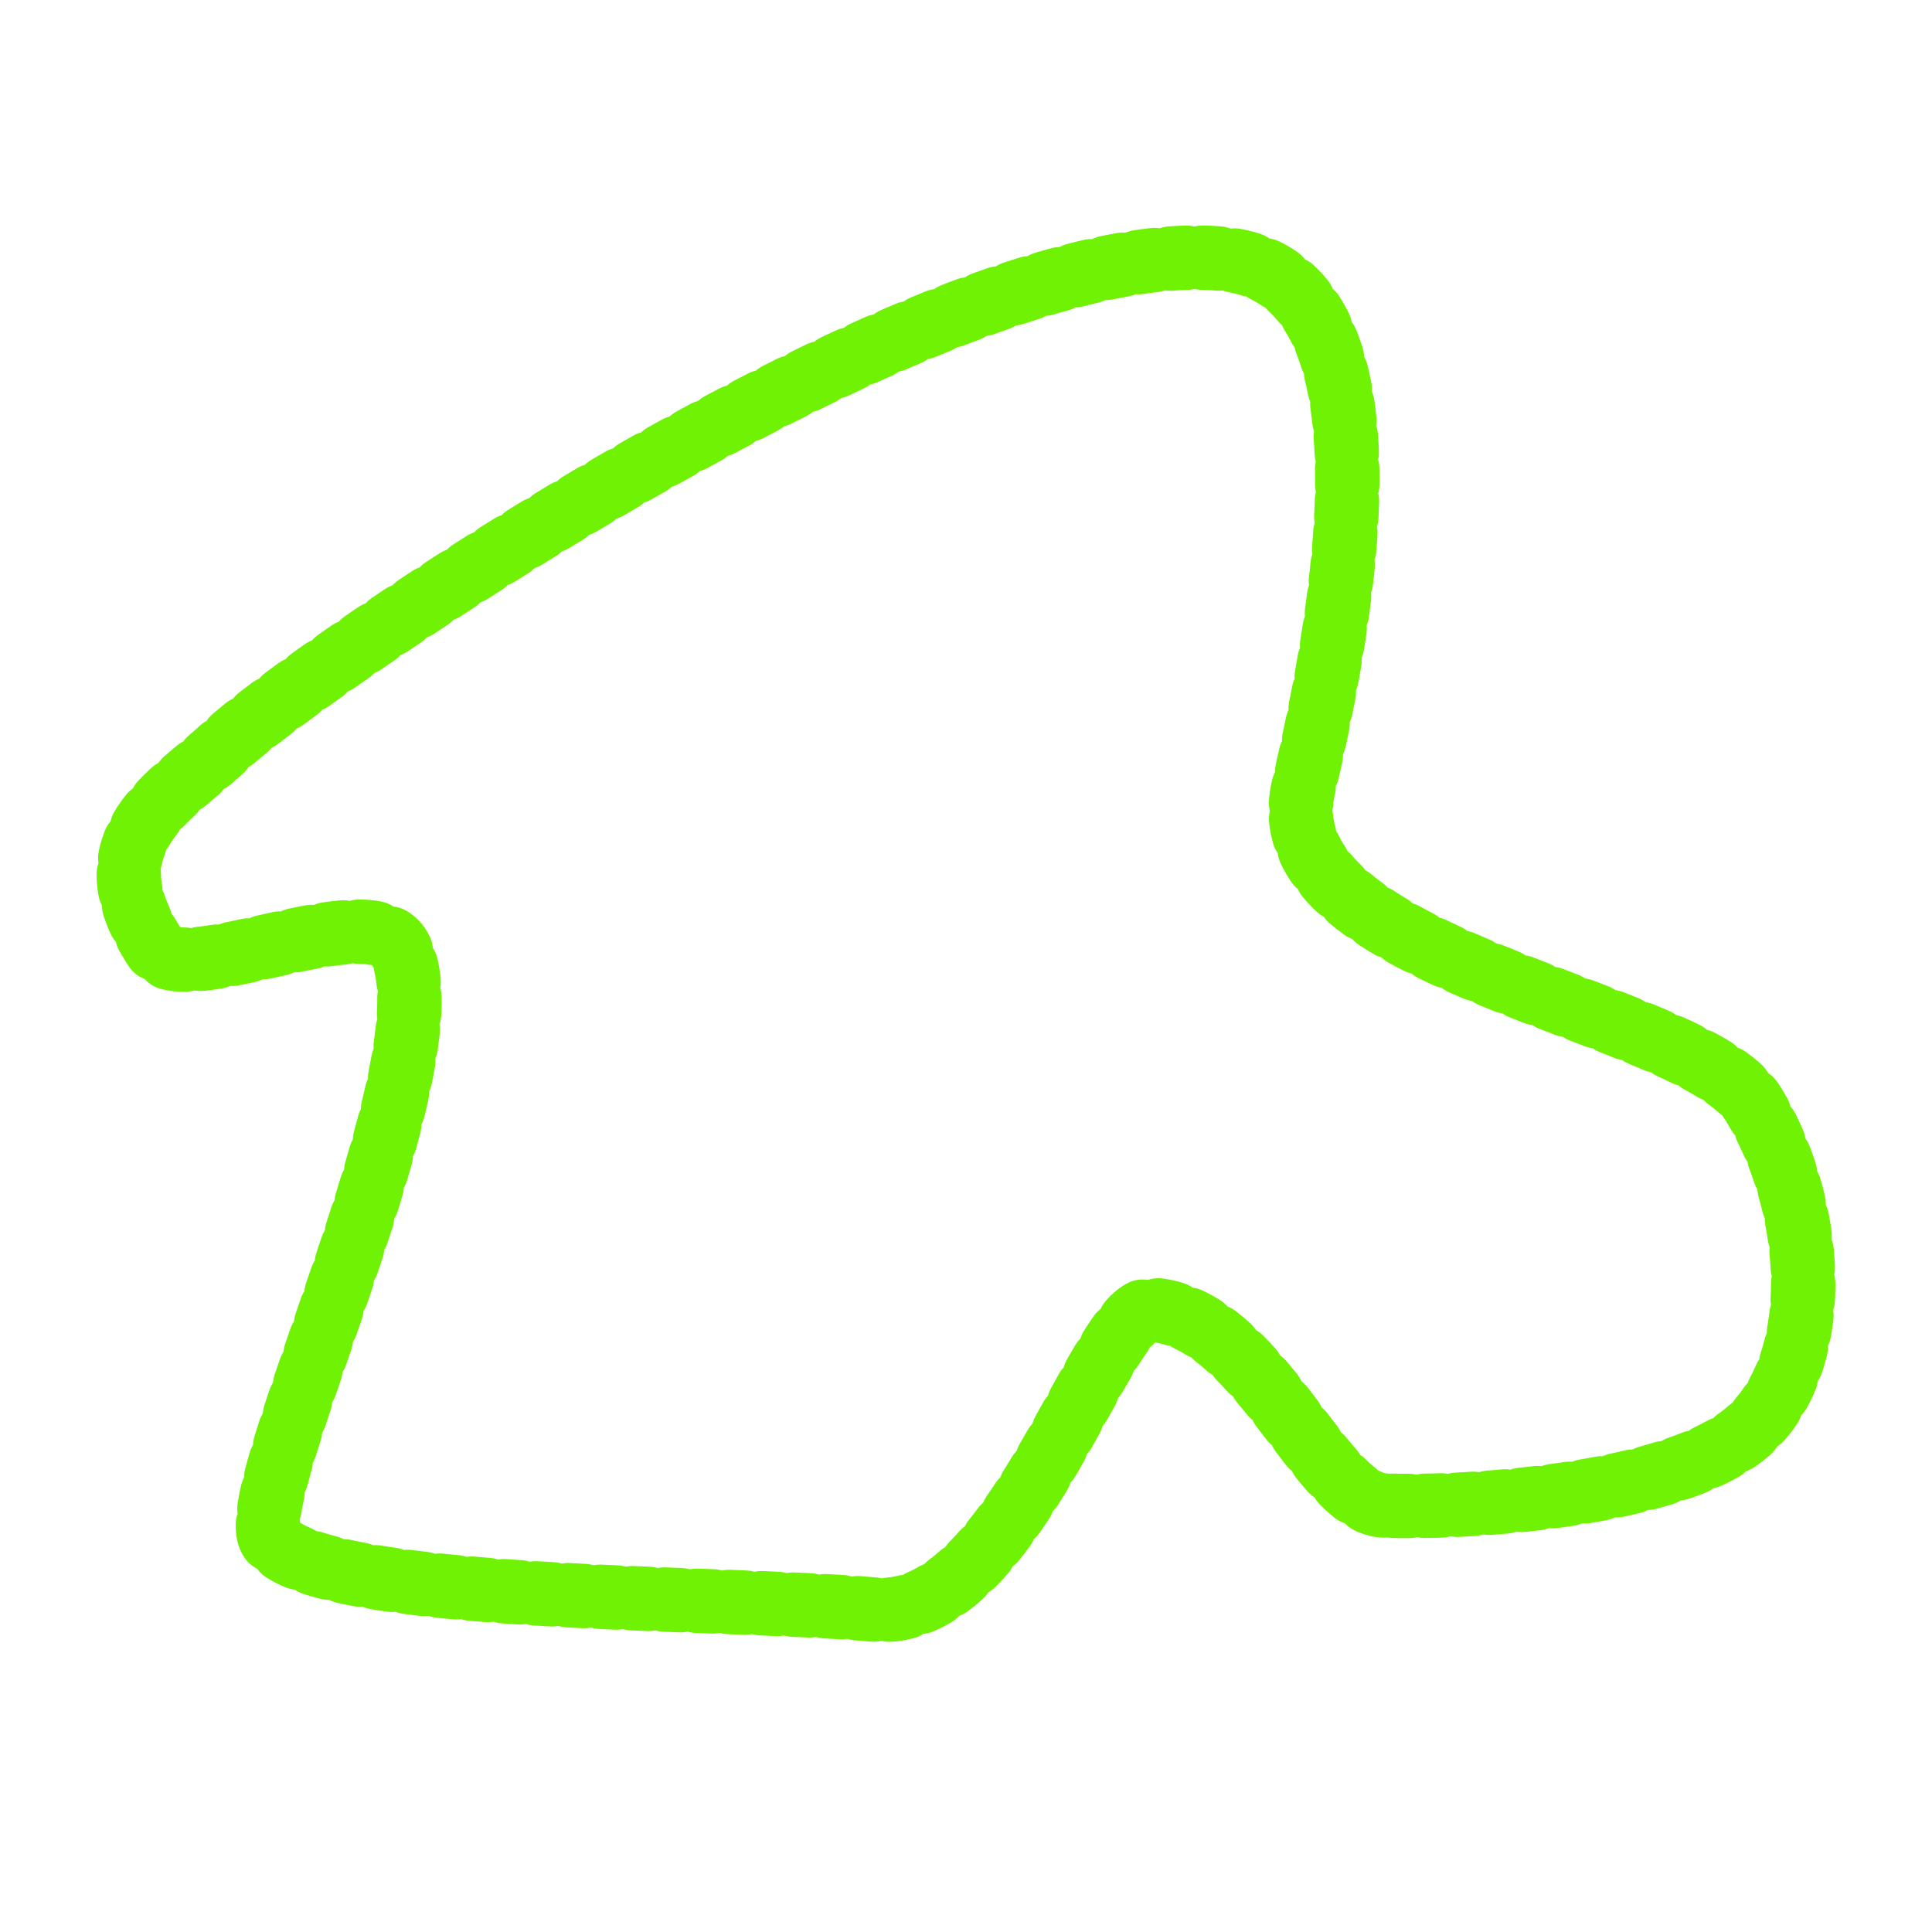
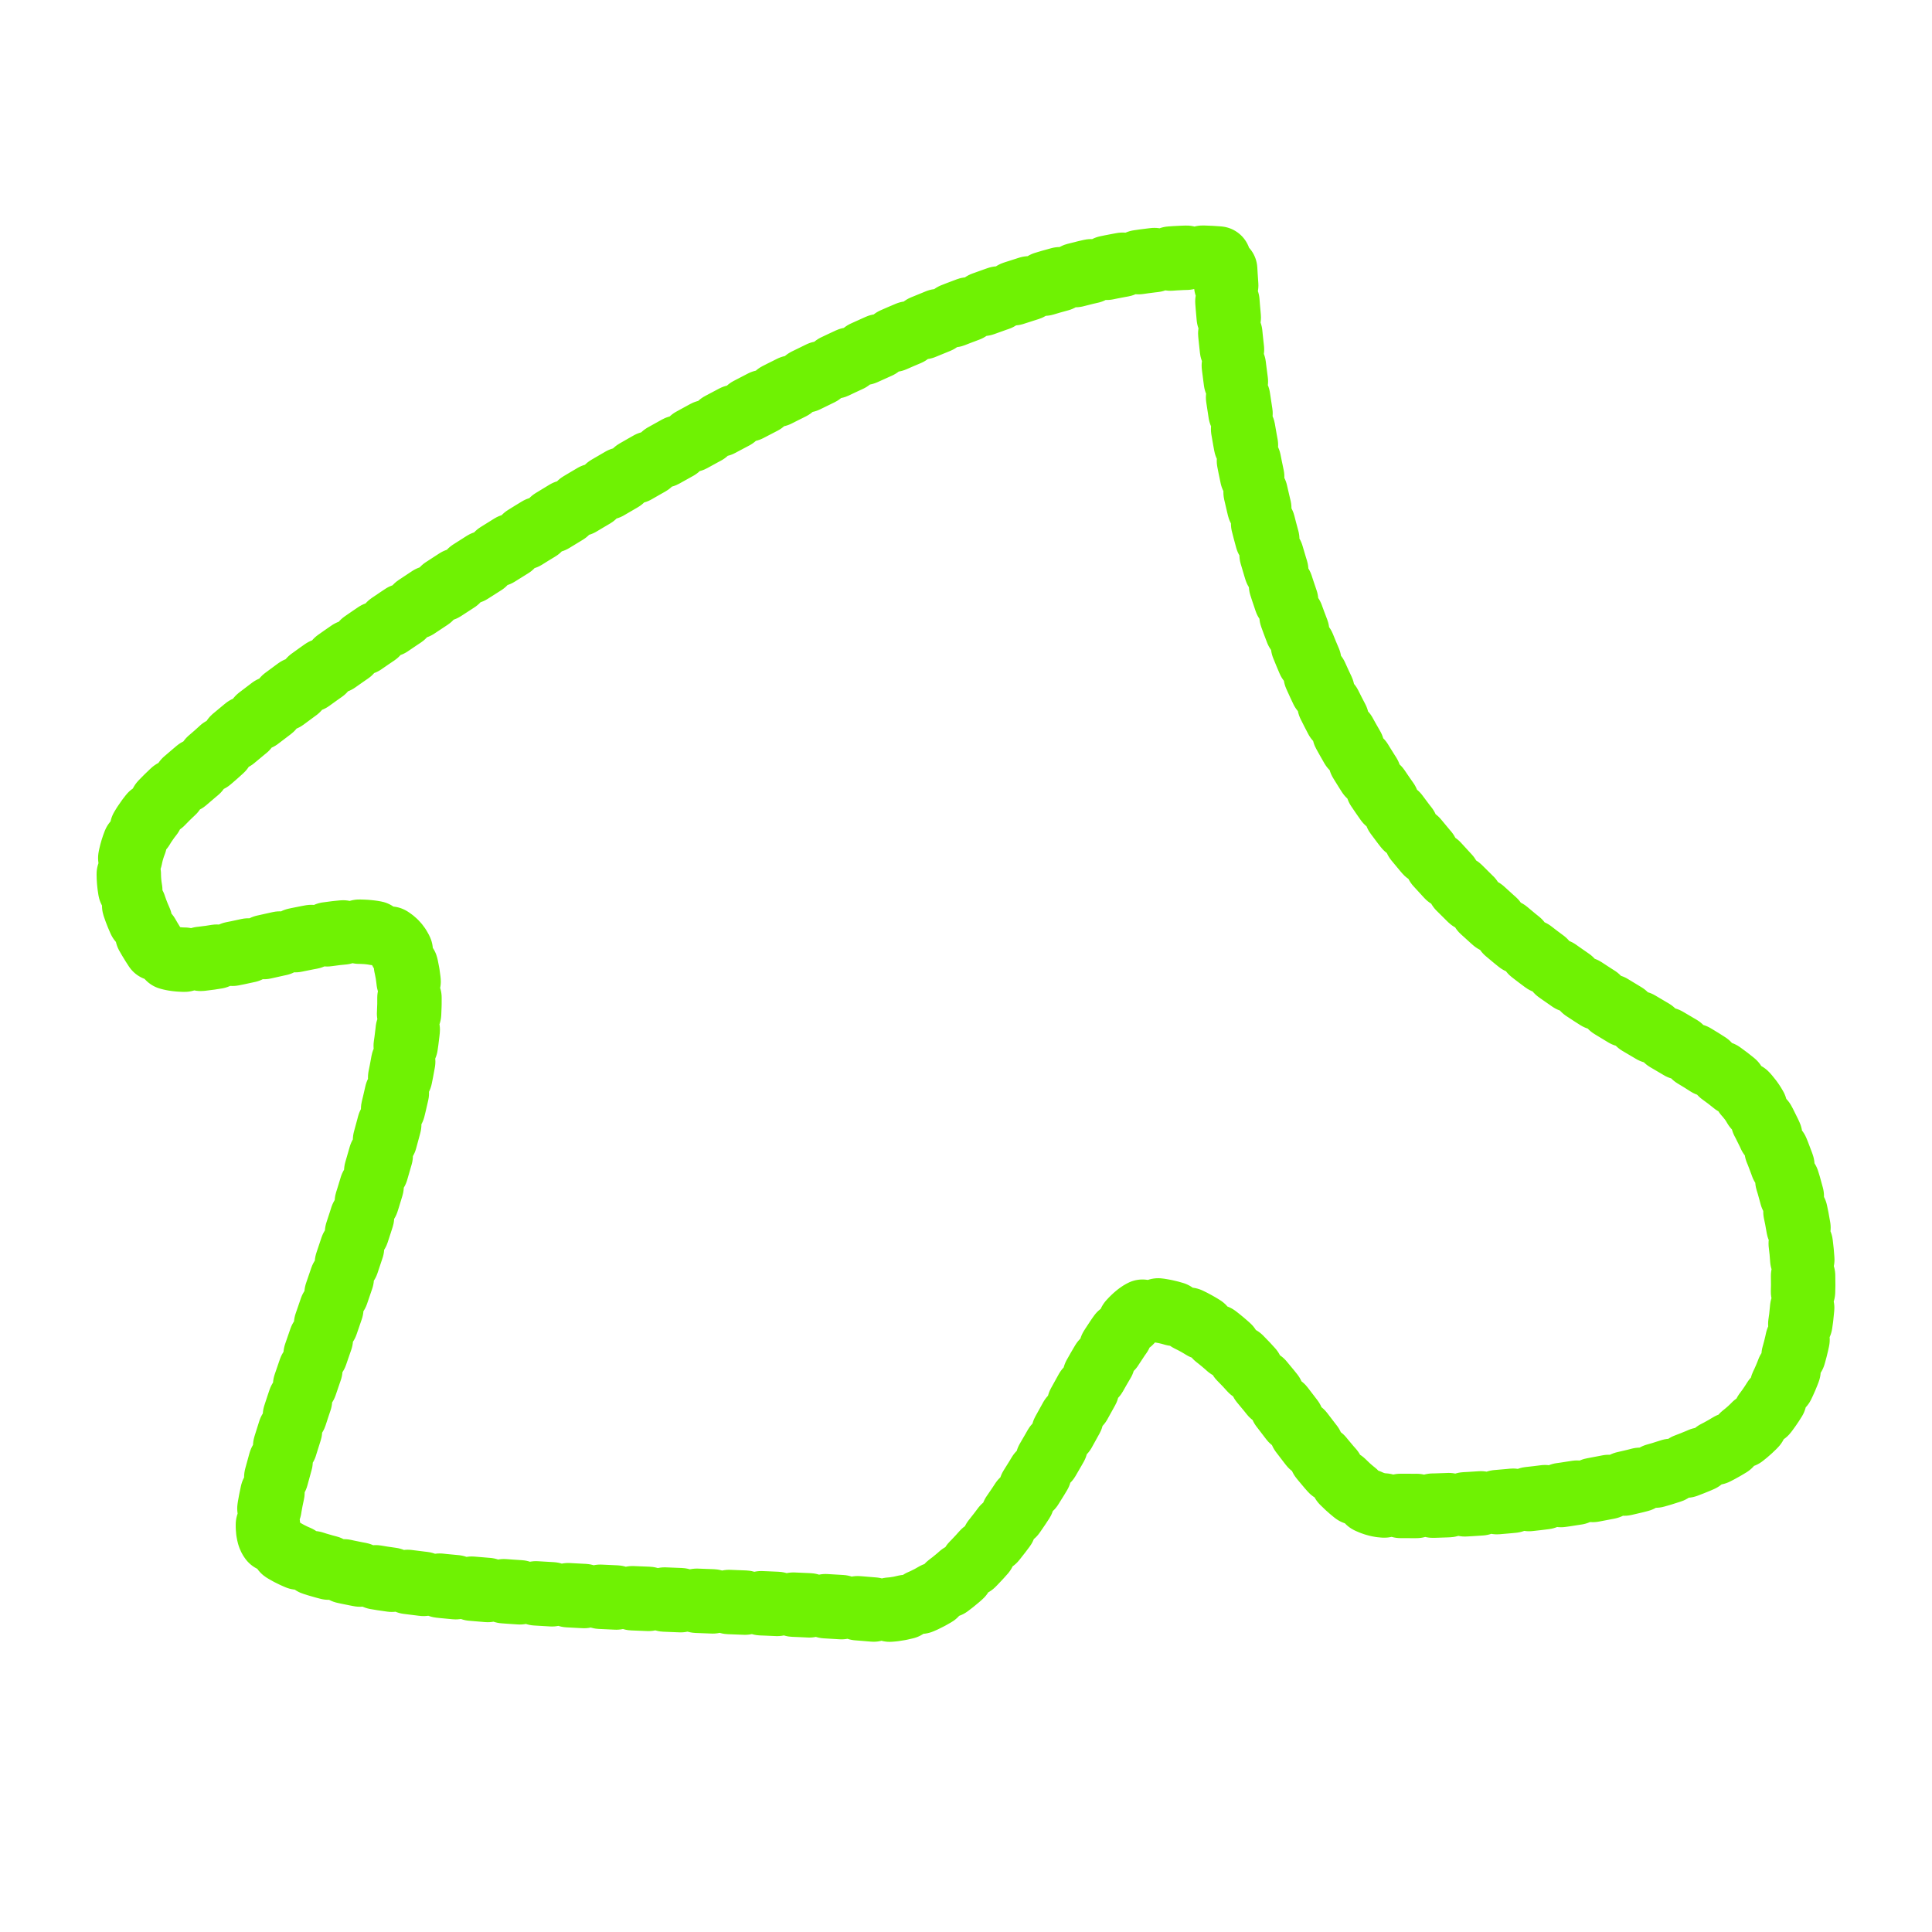
<svg xmlns="http://www.w3.org/2000/svg" width="30" height="30" viewBox="0 0 30 30" fill="none">
-   <path d="M21.488 23.377C20.499 23.329 19.509 20.409 17.862 20.337C17.076 20.302 15.736 25.191 13.579 24.994C11.213 24.779 4.963 24.893 4.212 23.908C3.704 23.242 7.092 16.458 6.212 14.738C5.776 13.885 2.847 15.377 2.423 14.738C1.288 13.023 2.708 12.349 3.506 11.576C4.541 10.574 14.615 3.549 19.015 4.023C21.821 4.325 20.877 9.525 20.24 12.228C19.604 14.931 26.312 15.655 27.23 17.151C28.148 18.647 28.36 21.012 27.23 22.147C26.101 23.281 22.476 23.426 21.488 23.377Z" stroke="#6FF203" stroke-linecap="round" stroke-linejoin="round" stroke-dasharray="0.25 0.25" />
+   <path d="M21.488 23.377C20.499 23.329 19.509 20.409 17.862 20.337C17.076 20.302 15.736 25.191 13.579 24.994C11.213 24.779 4.963 24.893 4.212 23.908C3.704 23.242 7.092 16.458 6.212 14.738C5.776 13.885 2.847 15.377 2.423 14.738C1.288 13.023 2.708 12.349 3.506 11.576C4.541 10.574 14.615 3.549 19.015 4.023C19.604 14.931 26.312 15.655 27.23 17.151C28.148 18.647 28.36 21.012 27.23 22.147C26.101 23.281 22.476 23.426 21.488 23.377Z" stroke="#6FF203" stroke-linecap="round" stroke-linejoin="round" stroke-dasharray="0.25 0.25" />
</svg>